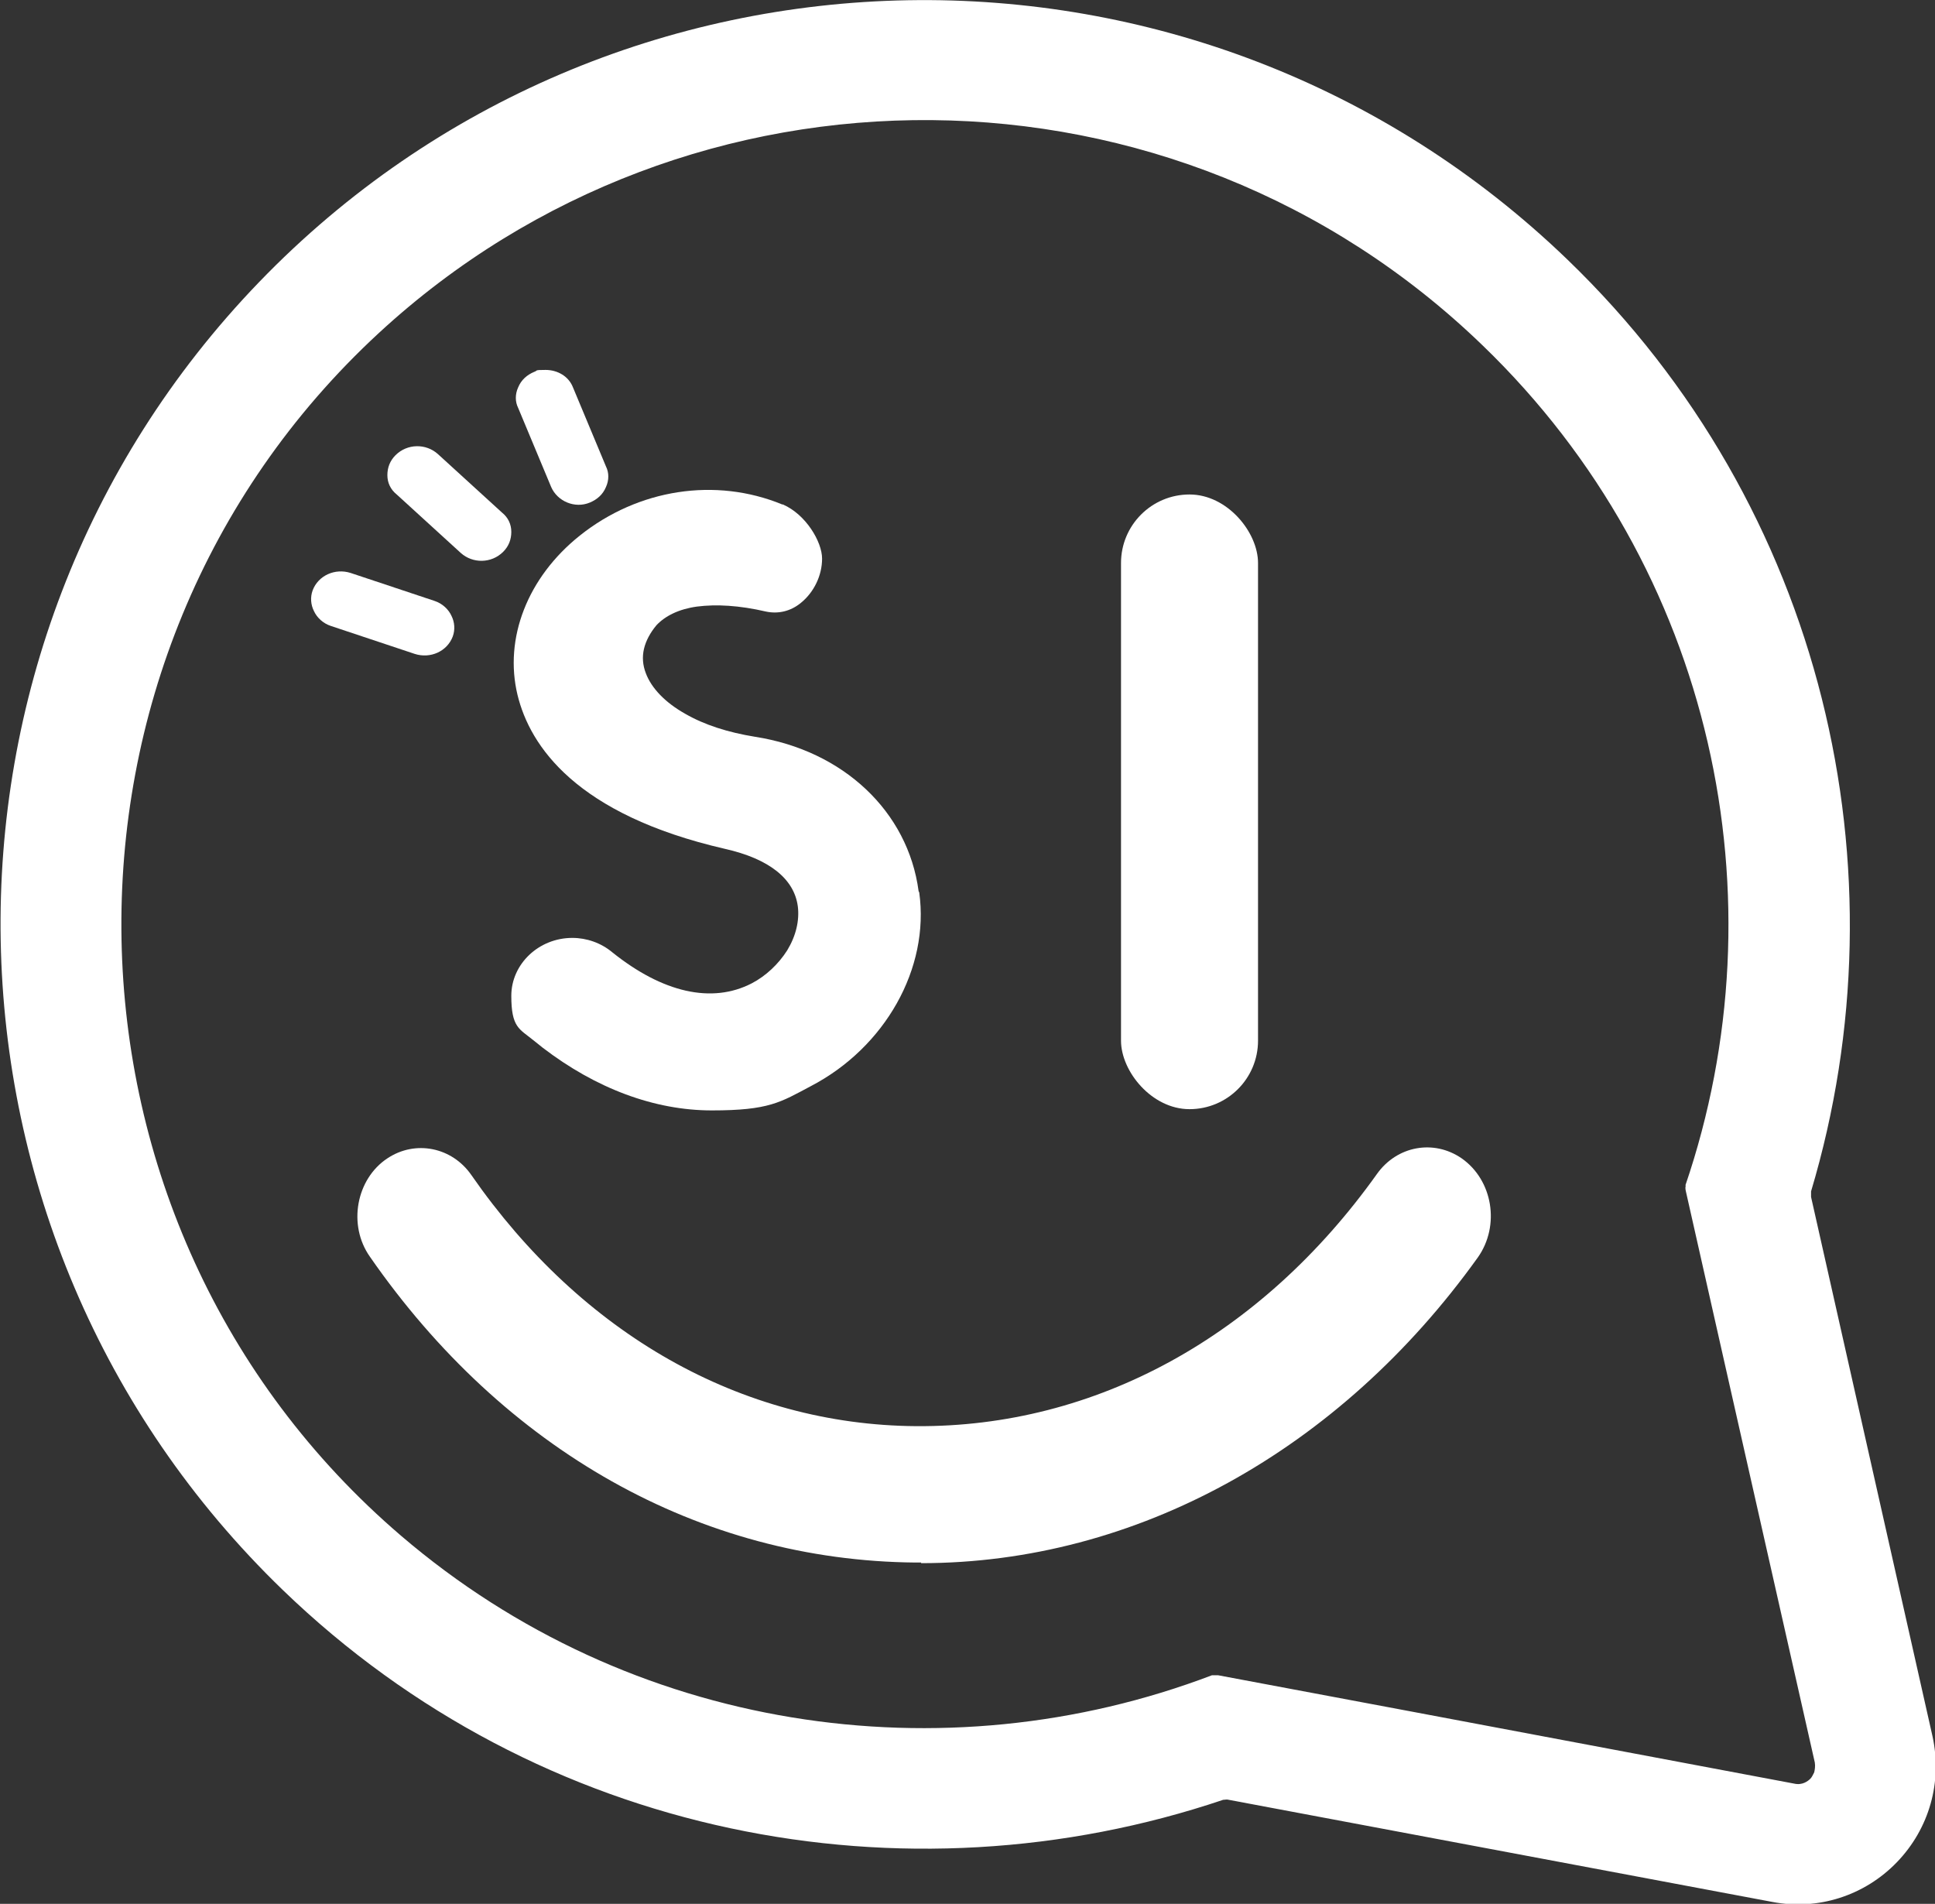
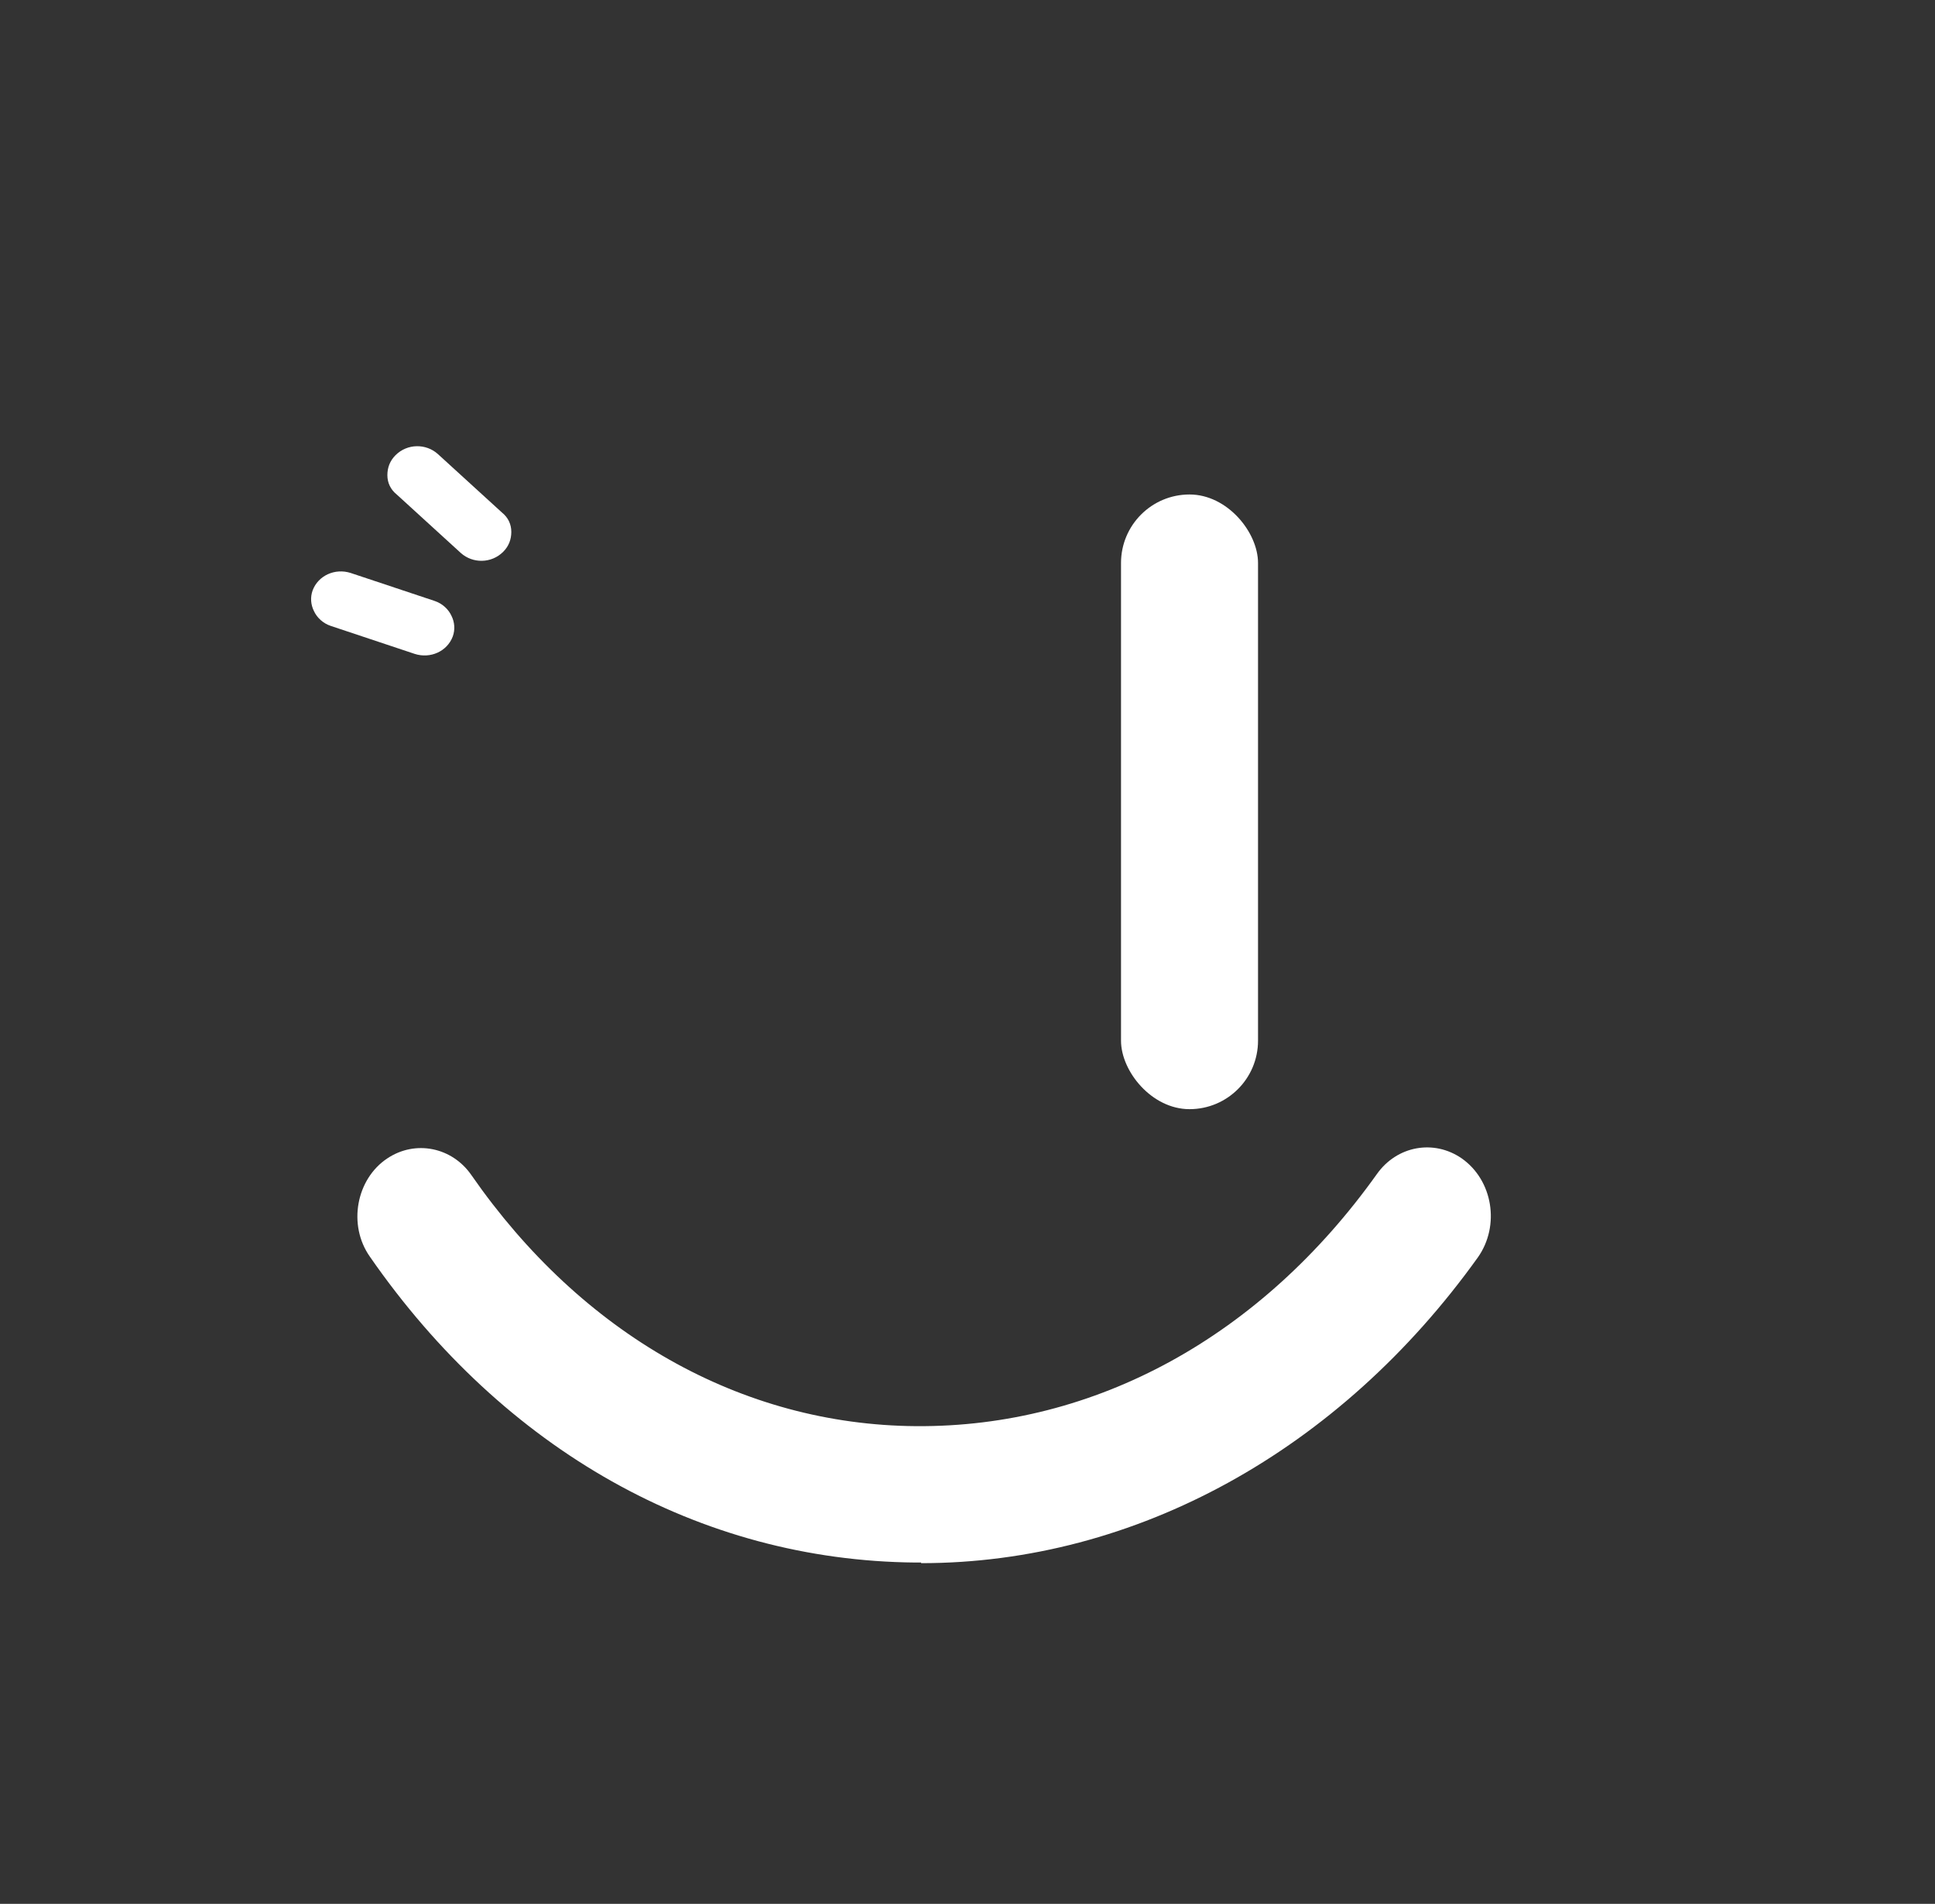
<svg xmlns="http://www.w3.org/2000/svg" id="Capa_1" data-name="Capa 1" viewBox="0 0 310.7 305.7">
  <rect x="0" y="0" width="310.7" height="305.7" fill="#333333" stroke="none" />
  <defs>
    <style>      .cls-1 {        fill: #fff;      }    </style>
  </defs>
-   <path class="cls-1" d="m41.6,45.3c-56.8,58.9-55.1,153.1,3.8,210,41.3,39.9,100,50.9,151,33.7.3,0,.6-.1.9,0l87.3,16.4c7.3,1.4,14.8-1,20-6.4,5.2-5.4,7.3-12.9,5.7-20.2l-19.5-86.6c0-.3,0-.6,0-.9,15.4-51.5,2.2-109.8-39.1-149.6C192.6-15.3,98.4-13.6,41.6,45.3Zm229.1,145c-.1.3-.1.6,0,1l6.9,30.6s0,0,0,0l13.8,61.1c.1.6,0,1.2-.1,1.6-.2.4-.4.8-.6,1-.4.4-1.3,1.1-2.6.8l-61.6-11.6s0,0,0,0l-30.9-5.8c-.3,0-.7,0-1,0-43.1,16.4-93.4,9.1-130.2-22.4C6,196.6,4.3,105.7,60.8,53.5c49.9-46.1,127.9-45.8,177.3,2,37.2,35.9,48.2,88.9,32.5,134.9Z" />
  <rect class="cls-1" x="180" y="79.4" width="22" height="98.7" rx="11" ry="11" />
  <path class="cls-1" d="m147.9,250.9c-.3,0-.6,0-.9,0-34.7-.3-66.1-18.1-87.6-49.1-3.6-5.1-2.2-12.5,2.8-15.8h0c4.5-3,10.4-1.8,13.5,2.7,17.7,25.5,43.3,40.1,71.4,40.3,28.8.2,55.4-14.4,74-40.5,3.2-4.5,9.1-5.6,13.6-2.5h0c5,3.5,6.2,10.8,2.6,15.9-22.2,31-54.9,49.1-89.4,49.1Z" />
  <g>
-     <path class="cls-1" d="m147.5,143.1c-1.7-12.8-12.1-22.6-26.3-24.8-4.3-.7-8.1-1.9-11.2-3.7-3.2-1.8-5.4-4.1-6.3-6.5-.5-1.3-.6-2.6-.3-3.9.3-1.3,1-2.6,2-3.8,1.4-1.5,3.6-2.6,6.5-3,3.1-.4,6.8-.2,11.1.8,1.9.4,3.9,0,5.6-1.4,2.1-1.7,3.4-4.4,3.4-7.1s-2.6-7.1-6.3-8.7c0,0,0,0-.1,0h0c-10.7-4.4-23.1-2.5-32.5,5-8.4,6.7-12.2,16.5-10,25.6,2,8.2,9.4,19.2,33.3,24.7,7.1,1.6,11.1,4.8,11.7,9.2.3,2.3-.3,4.8-1.7,7.1-1.4,2.2-3.4,4.1-5.7,5.3-6.4,3.3-14.3,1.5-22.4-5h0s0,0,0,0h0s0,0,0,0c-1.8-1.5-4.1-2.3-6.4-2.3-5.4,0-9.8,4.2-9.8,9.3s1.3,5.3,3.5,7.1l1.5,1.2h0c8.6,6.6,18,10.1,27.2,10.1s11-1.3,15.9-3.9c11.9-6.2,19.1-18.9,17.4-31.1Z" />
    <g>
      <path class="cls-1" d="m62.2,76.3c0,1.2.5,2.3,1.5,3.1l10.3,9.4c1.9,1.7,4.9,1.7,6.8-.2.9-.9,1.3-2,1.3-3.2,0-1.2-.5-2.3-1.5-3.1l-10.3-9.4c-1.9-1.7-4.9-1.7-6.8.2-.9.9-1.3,2-1.3,3.2Z" />
      <path class="cls-1" d="m72.5,98.9c-.5-1.1-1.5-2-2.7-2.4l-13.5-4.5c-2.5-.8-5.2.4-6.1,2.8-.4,1.1-.3,2.3.2,3.3.5,1.1,1.5,2,2.7,2.4l13.5,4.5c2.5.8,5.2-.4,6.1-2.8.4-1.1.3-2.3-.2-3.3Z" />
-       <path class="cls-1" d="m94.7,80.7c1.2-.5,2.1-1.3,2.6-2.5.5-1.1.5-2.3,0-3.3l-5.3-12.7c-.7-1.8-2.5-2.8-4.4-2.8s-1.2.1-1.8.3c-1.2.5-2.1,1.3-2.6,2.5-.5,1.1-.5,2.3,0,3.3l5.3,12.7c1,2.3,3.8,3.5,6.2,2.5Z" />
    </g>
  </g>
</svg>